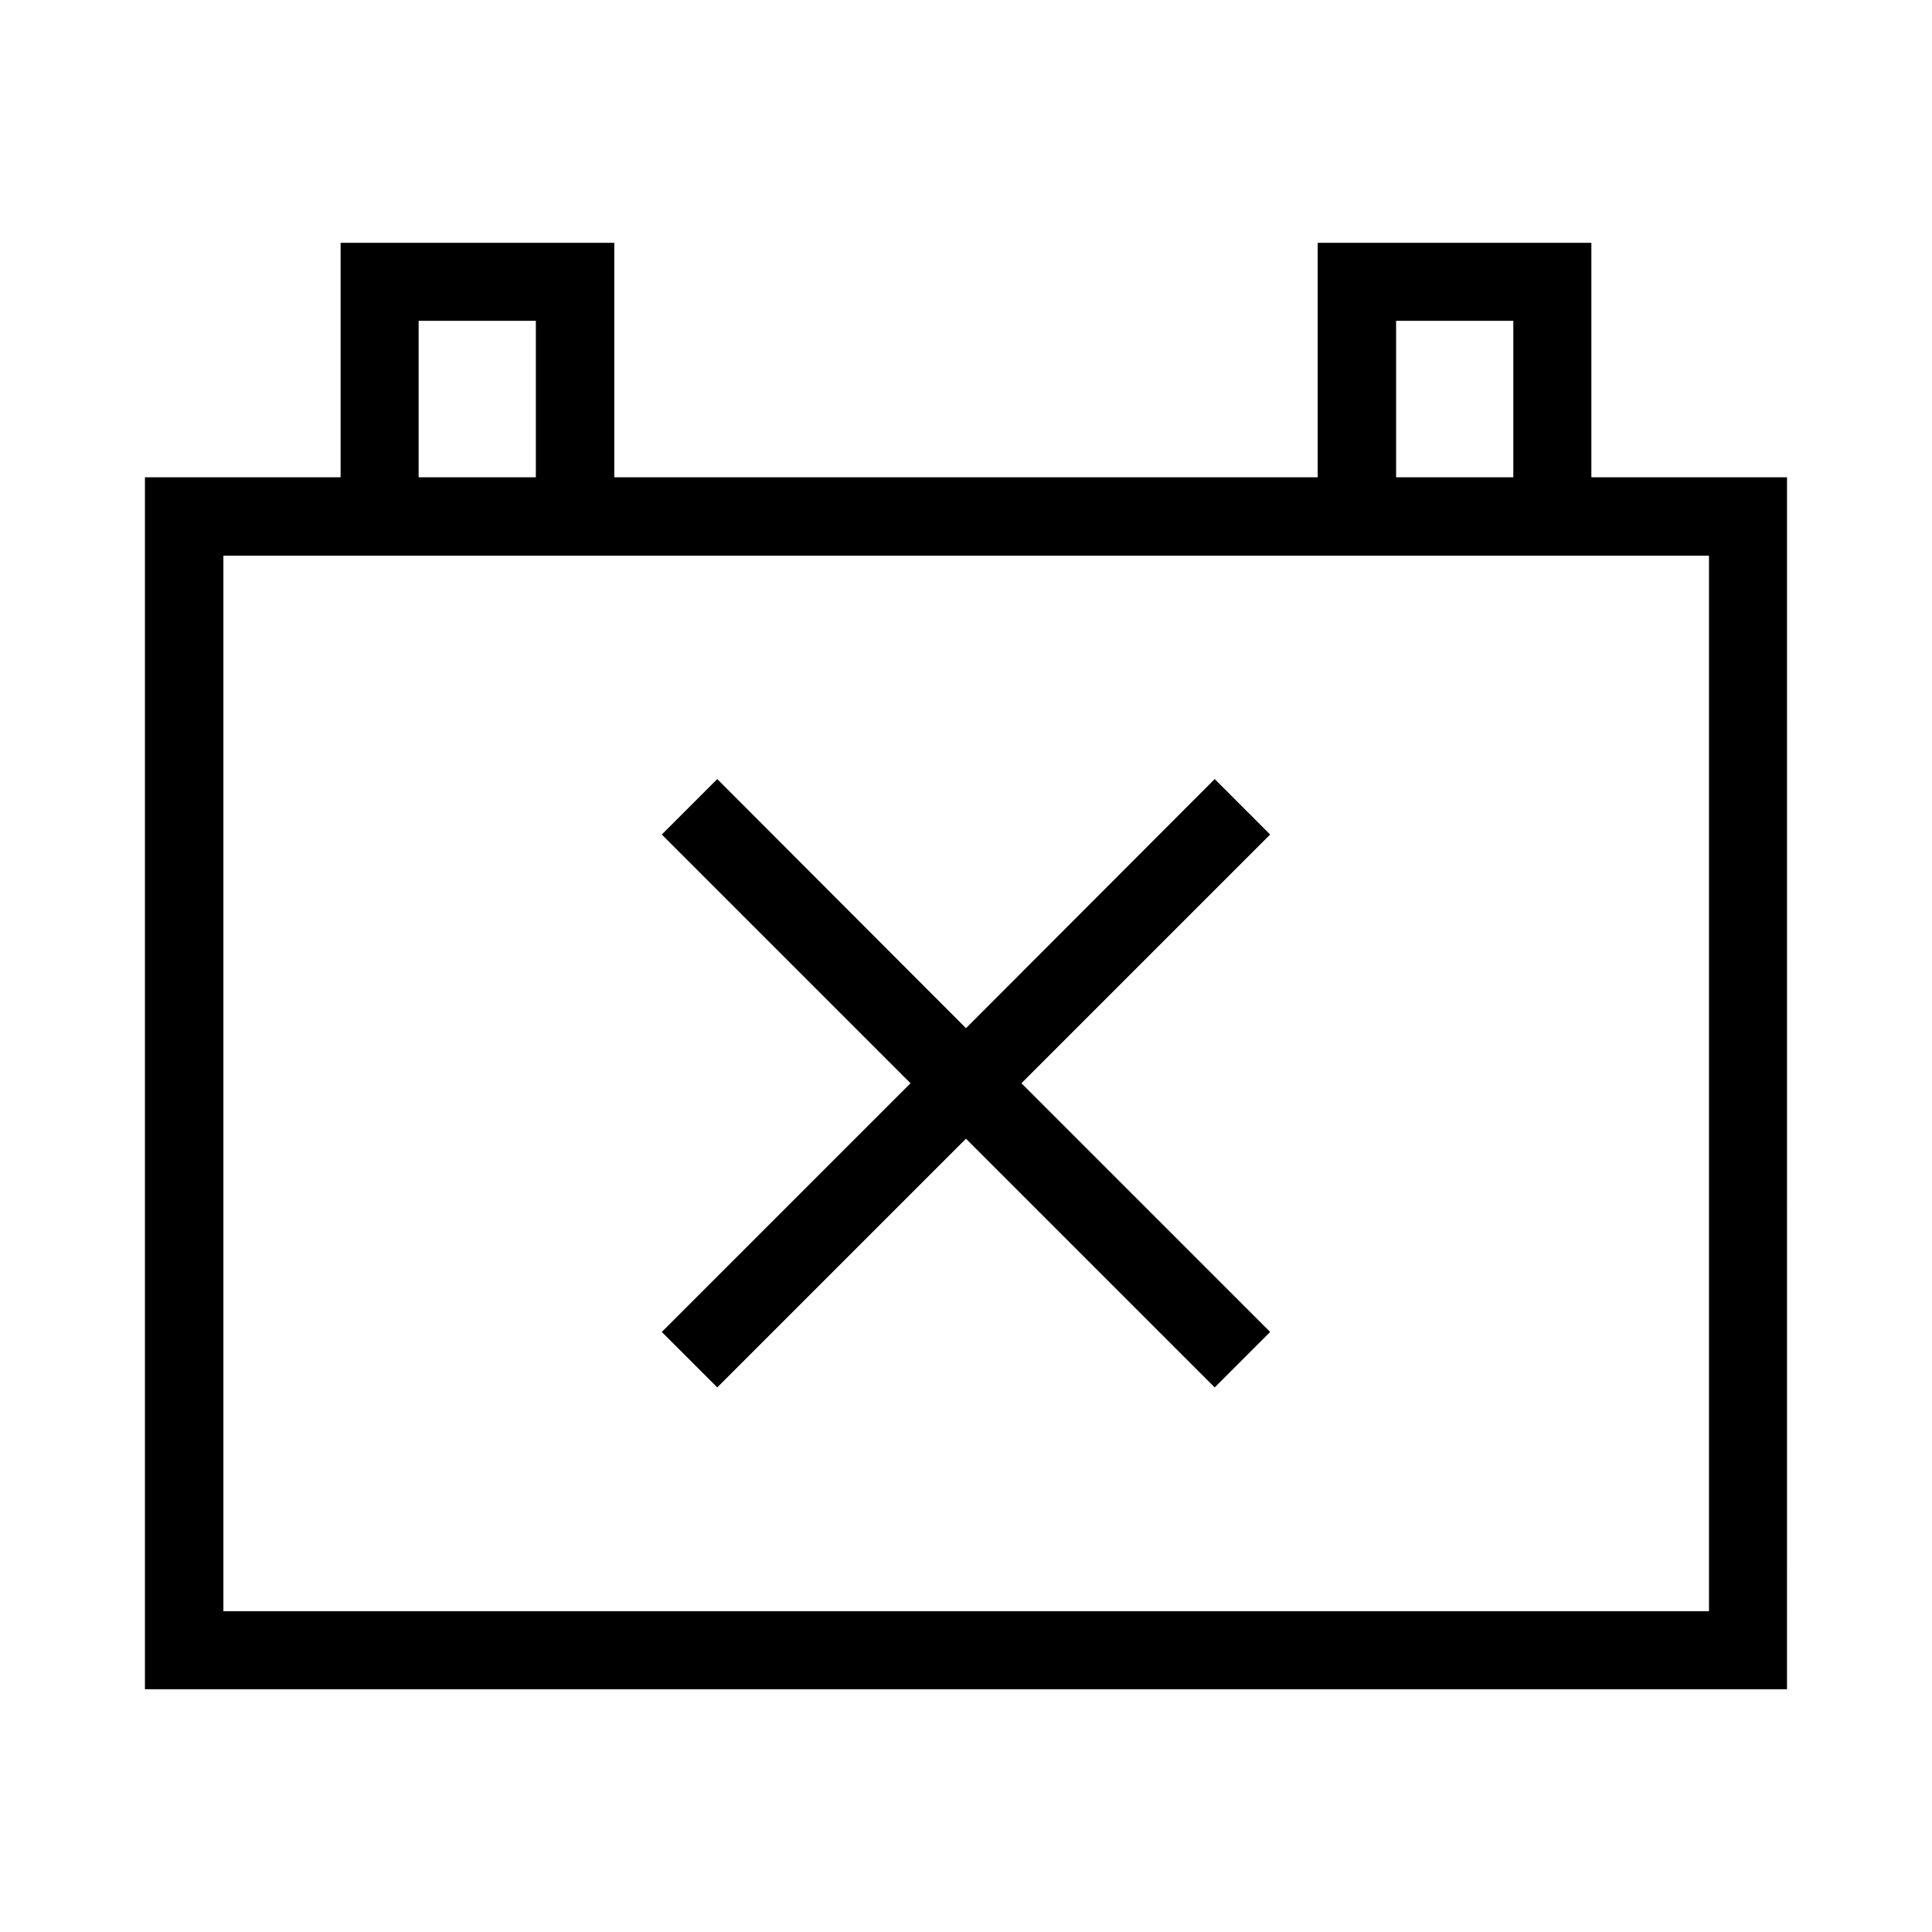
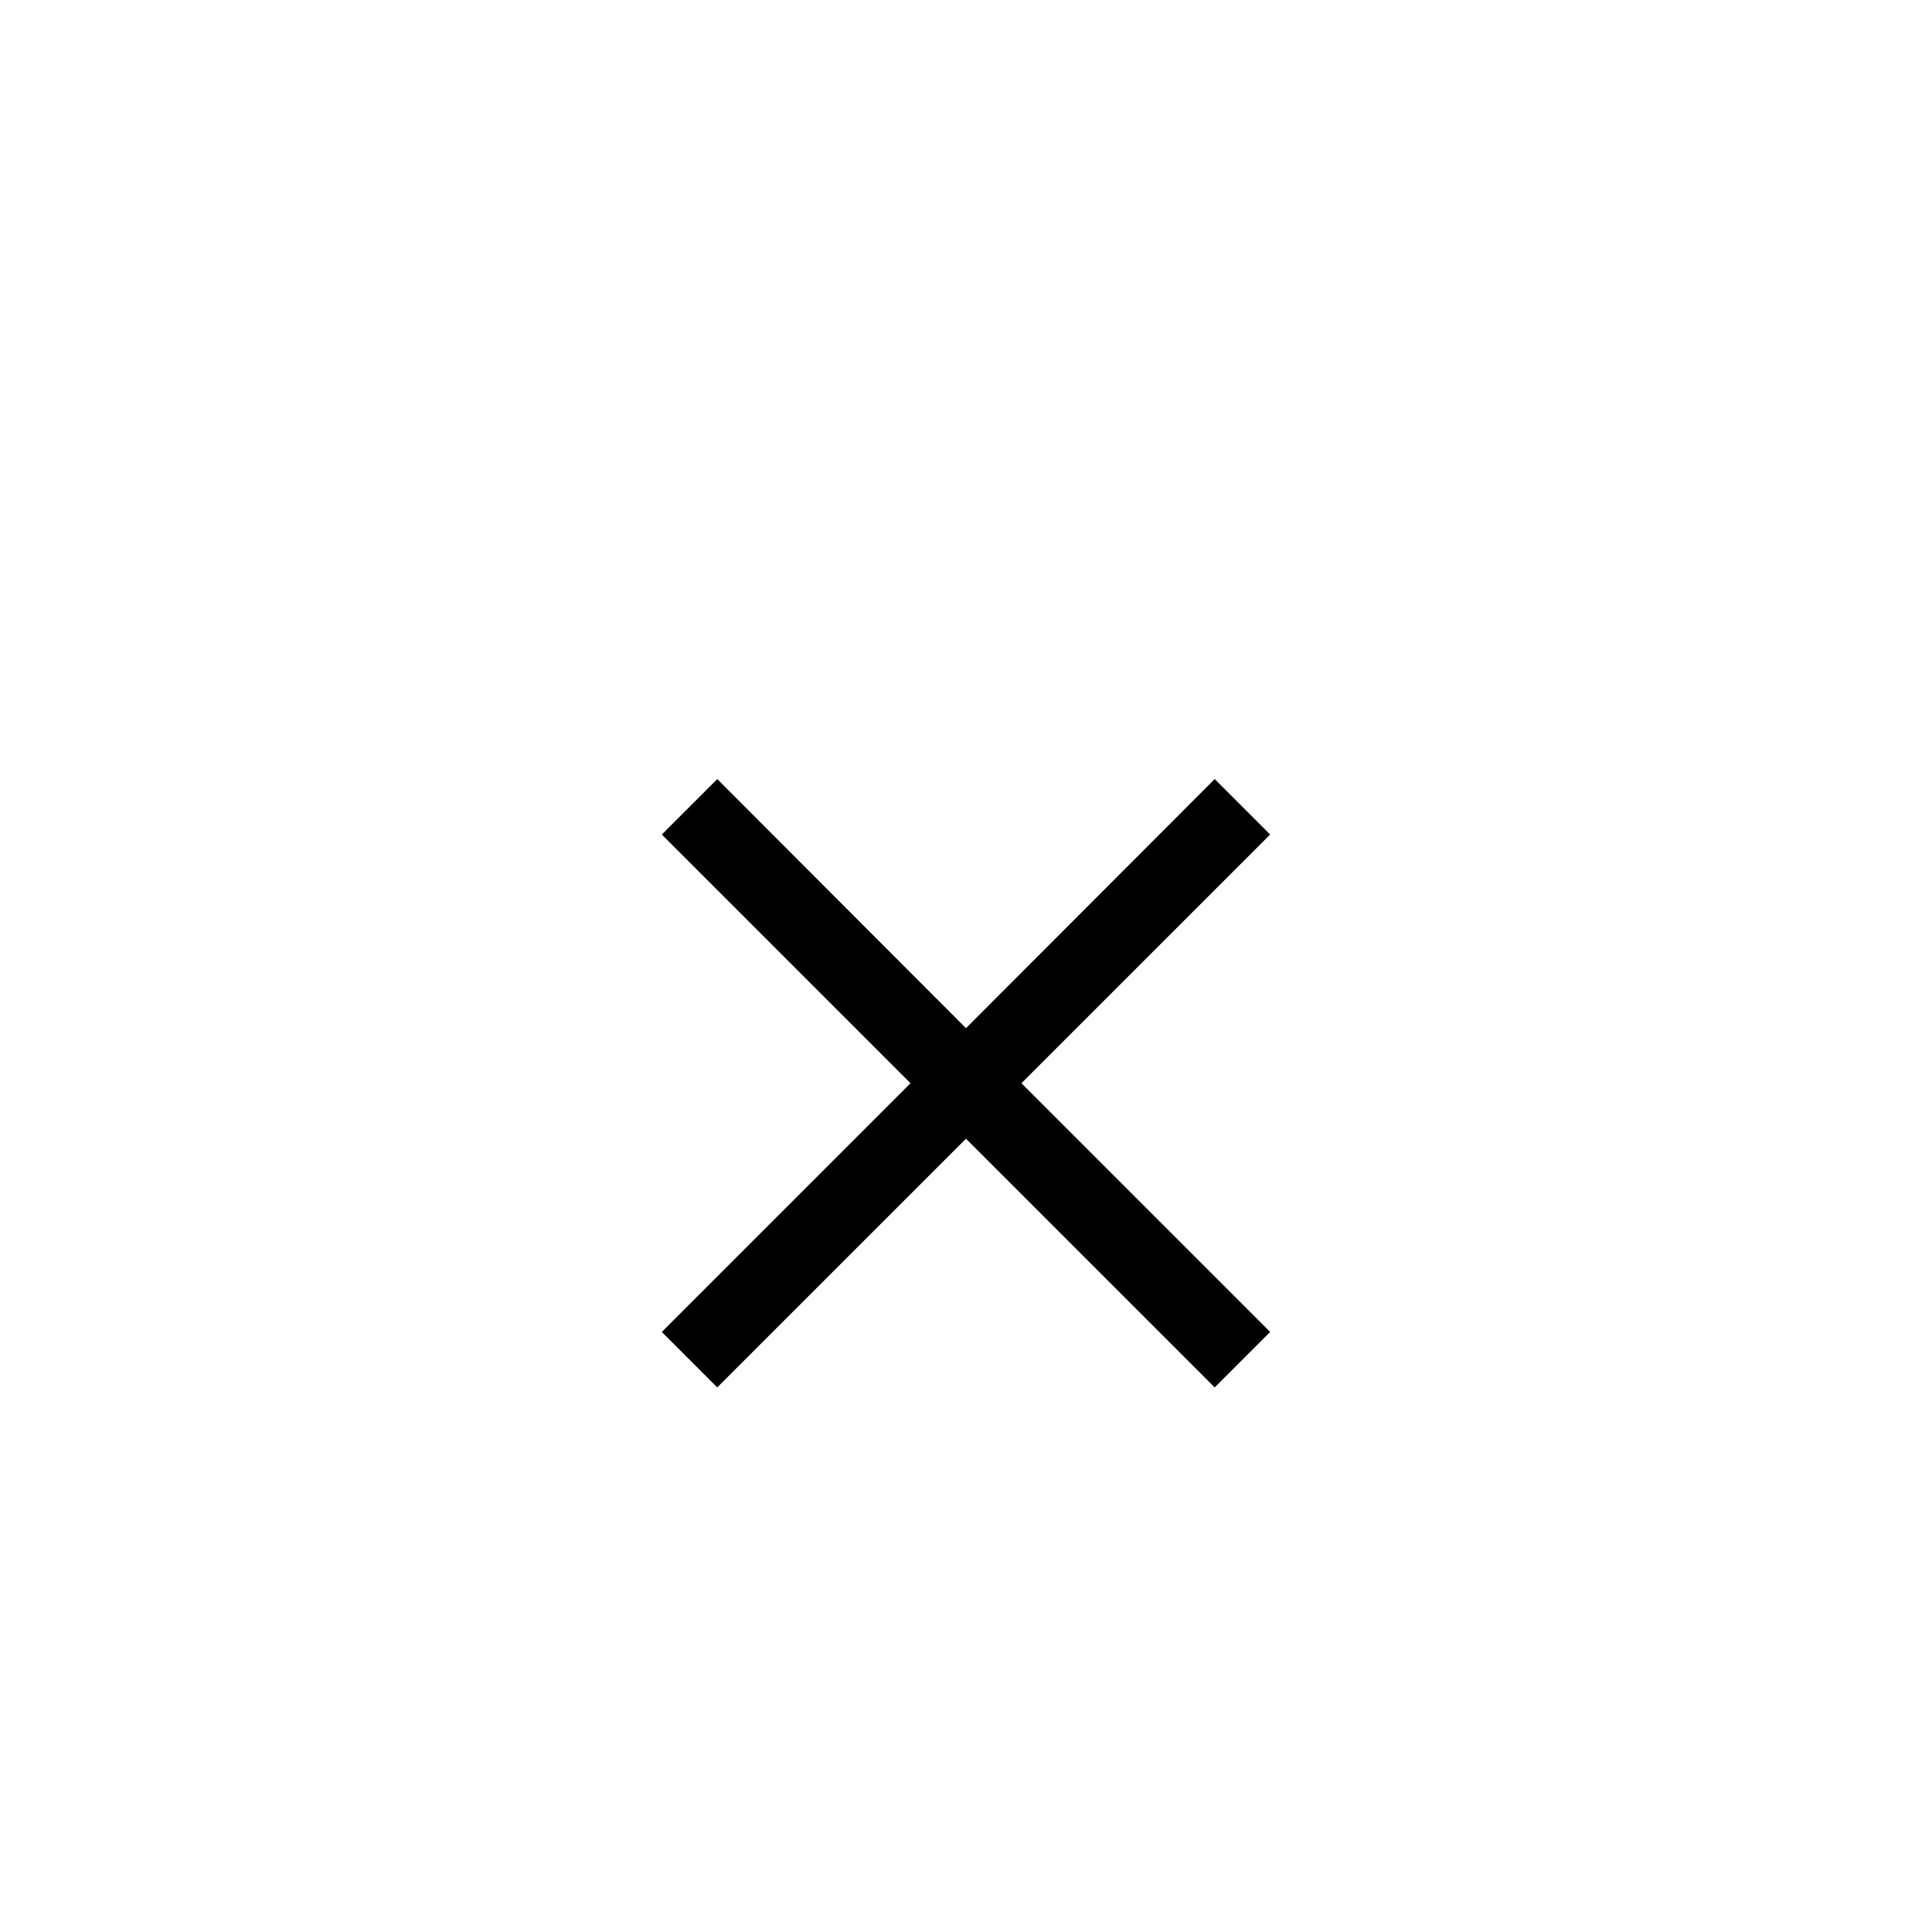
<svg xmlns="http://www.w3.org/2000/svg" fill="#000000" width="800px" height="800px" version="1.1" viewBox="144 144 512 512">
  <g>
-     <path d="m617.58 270.48h-51.852v-62.137h-72.527v62.137h-186.41v-62.137h-72.527v62.137h-51.852v321.18h435.16zm-103.6-41.457h31.066v41.461h-31.066zm-259.04 0h31.066v41.461h-31.066zm341.86 341.96h-393.6v-279.72h393.7v279.72z" />
    <path d="m465.91 350.46-65.914 66.02-65.918-66.02-14.691 14.695 65.914 65.914-65.914 65.914 14.691 14.695 65.918-65.914 65.914 65.914 14.695-14.695-65.918-65.914 65.918-65.914z" />
  </g>
</svg>